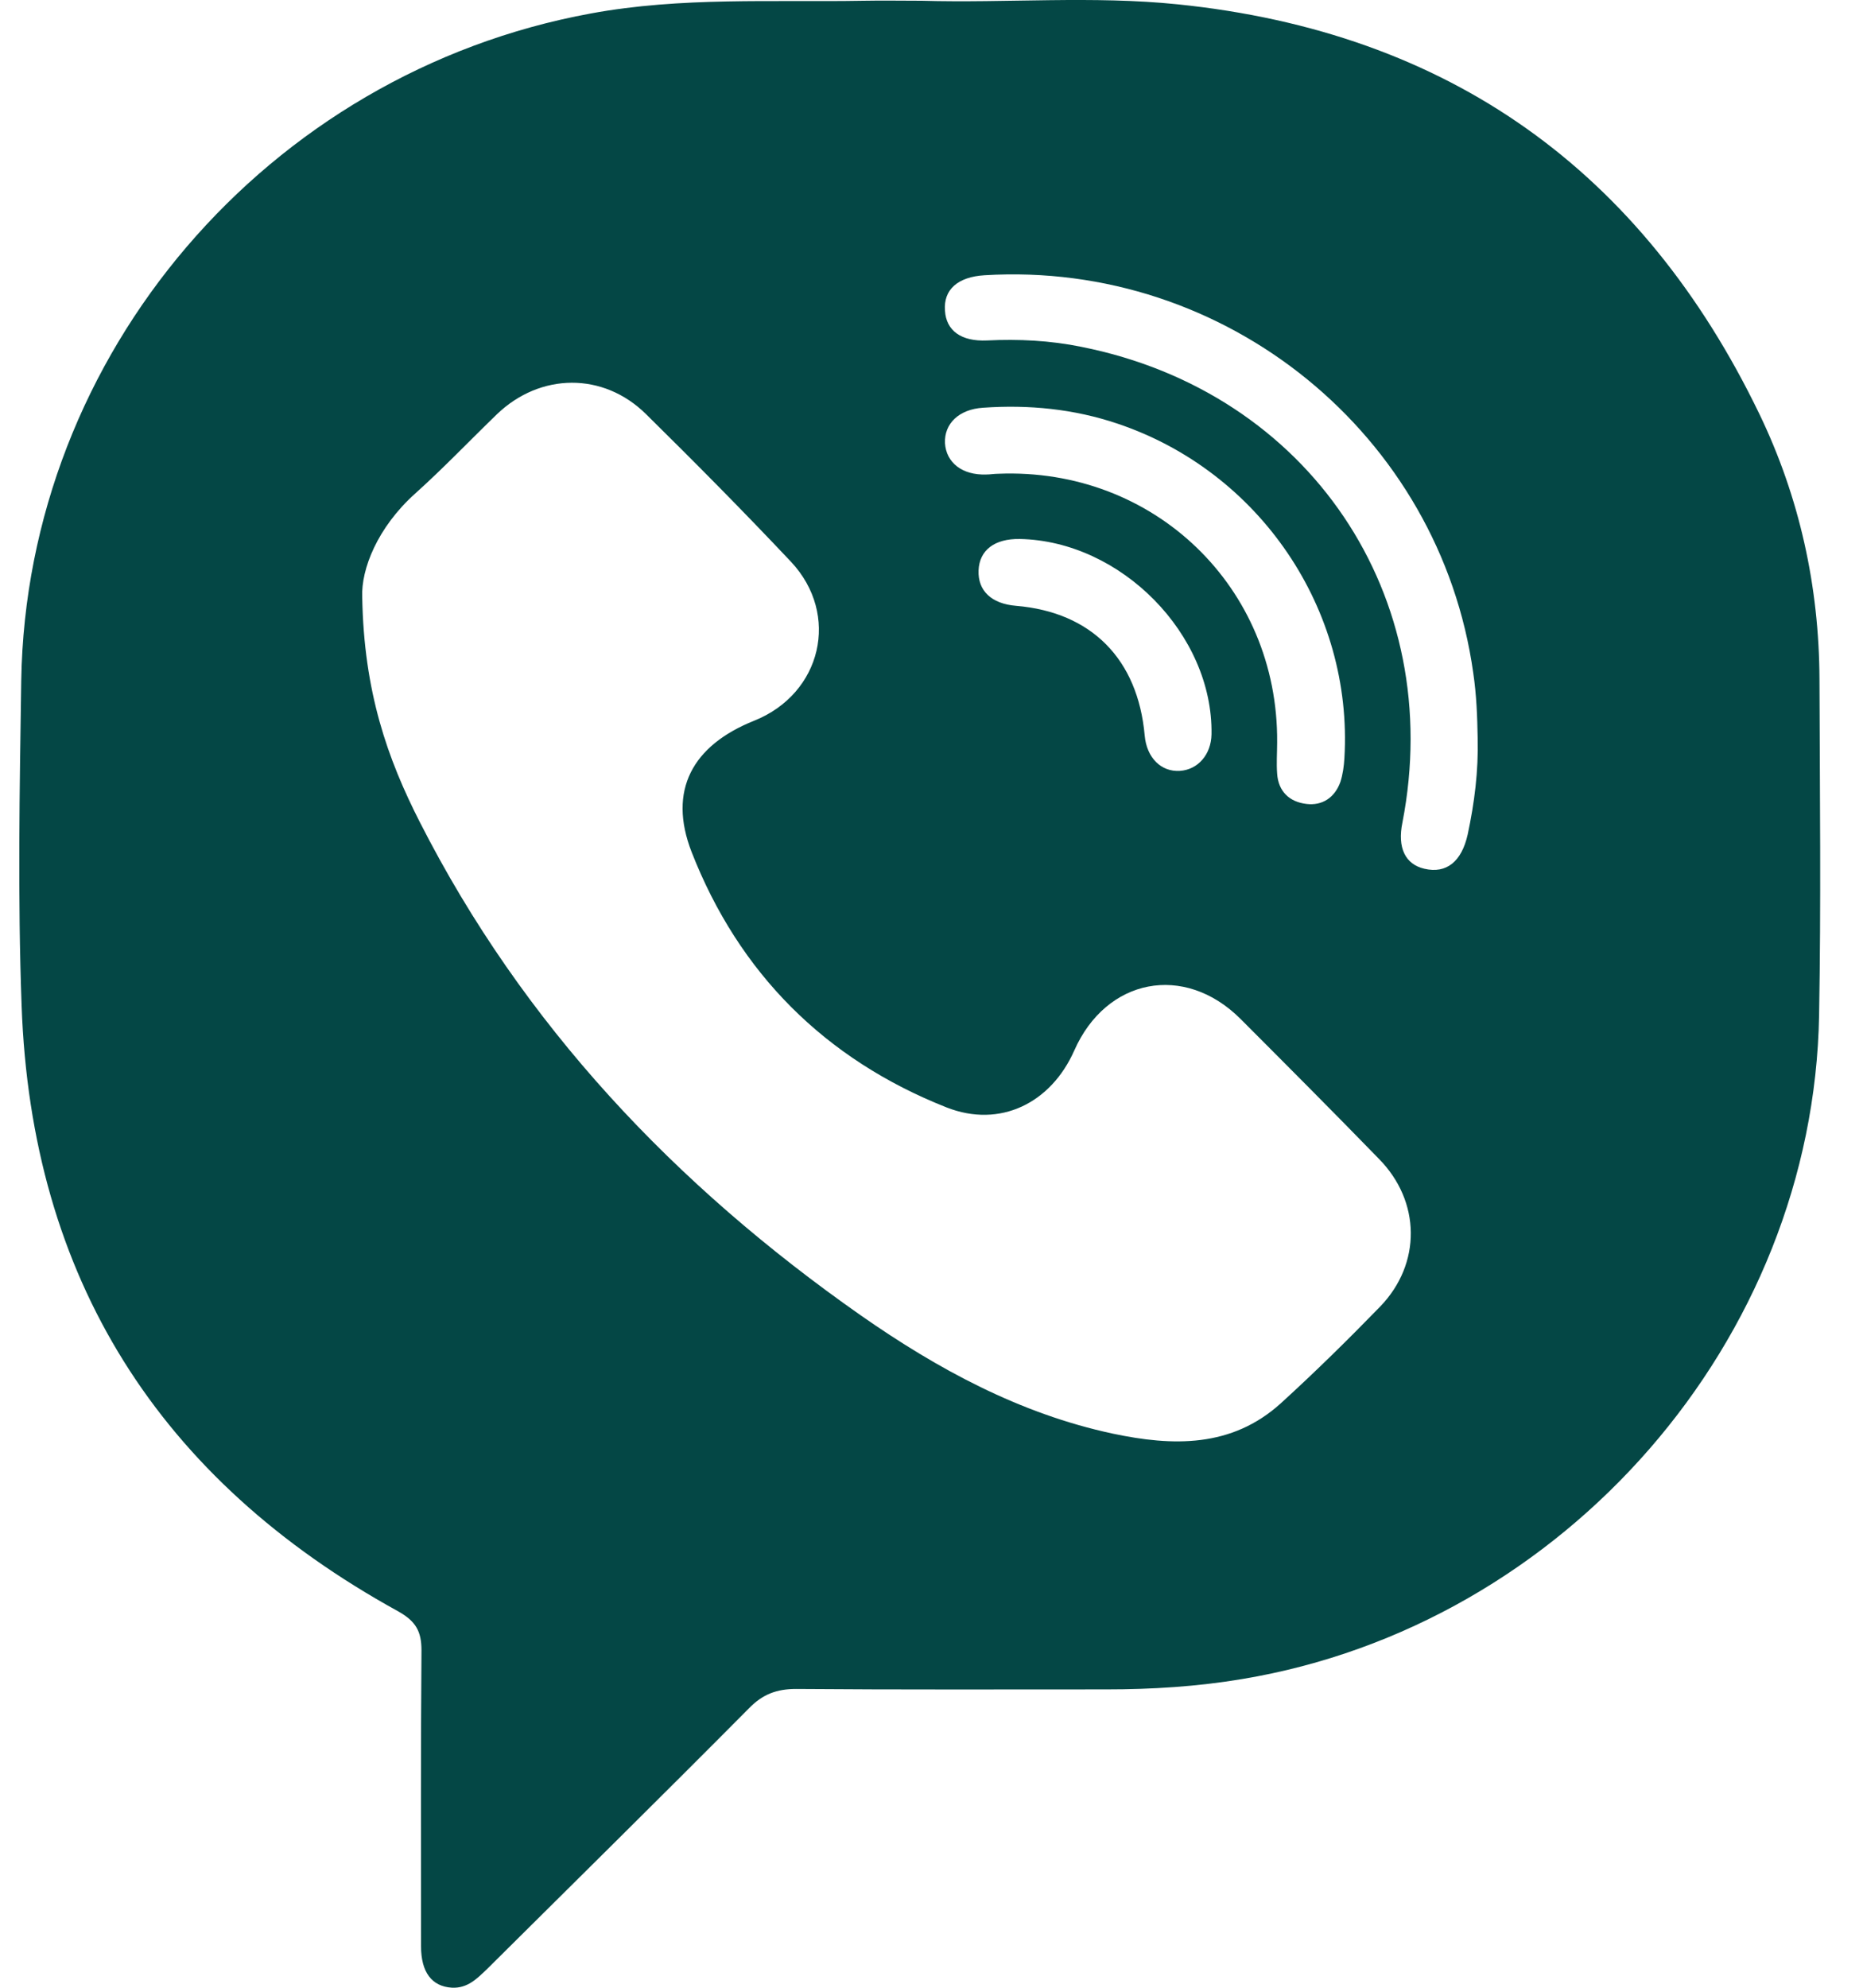
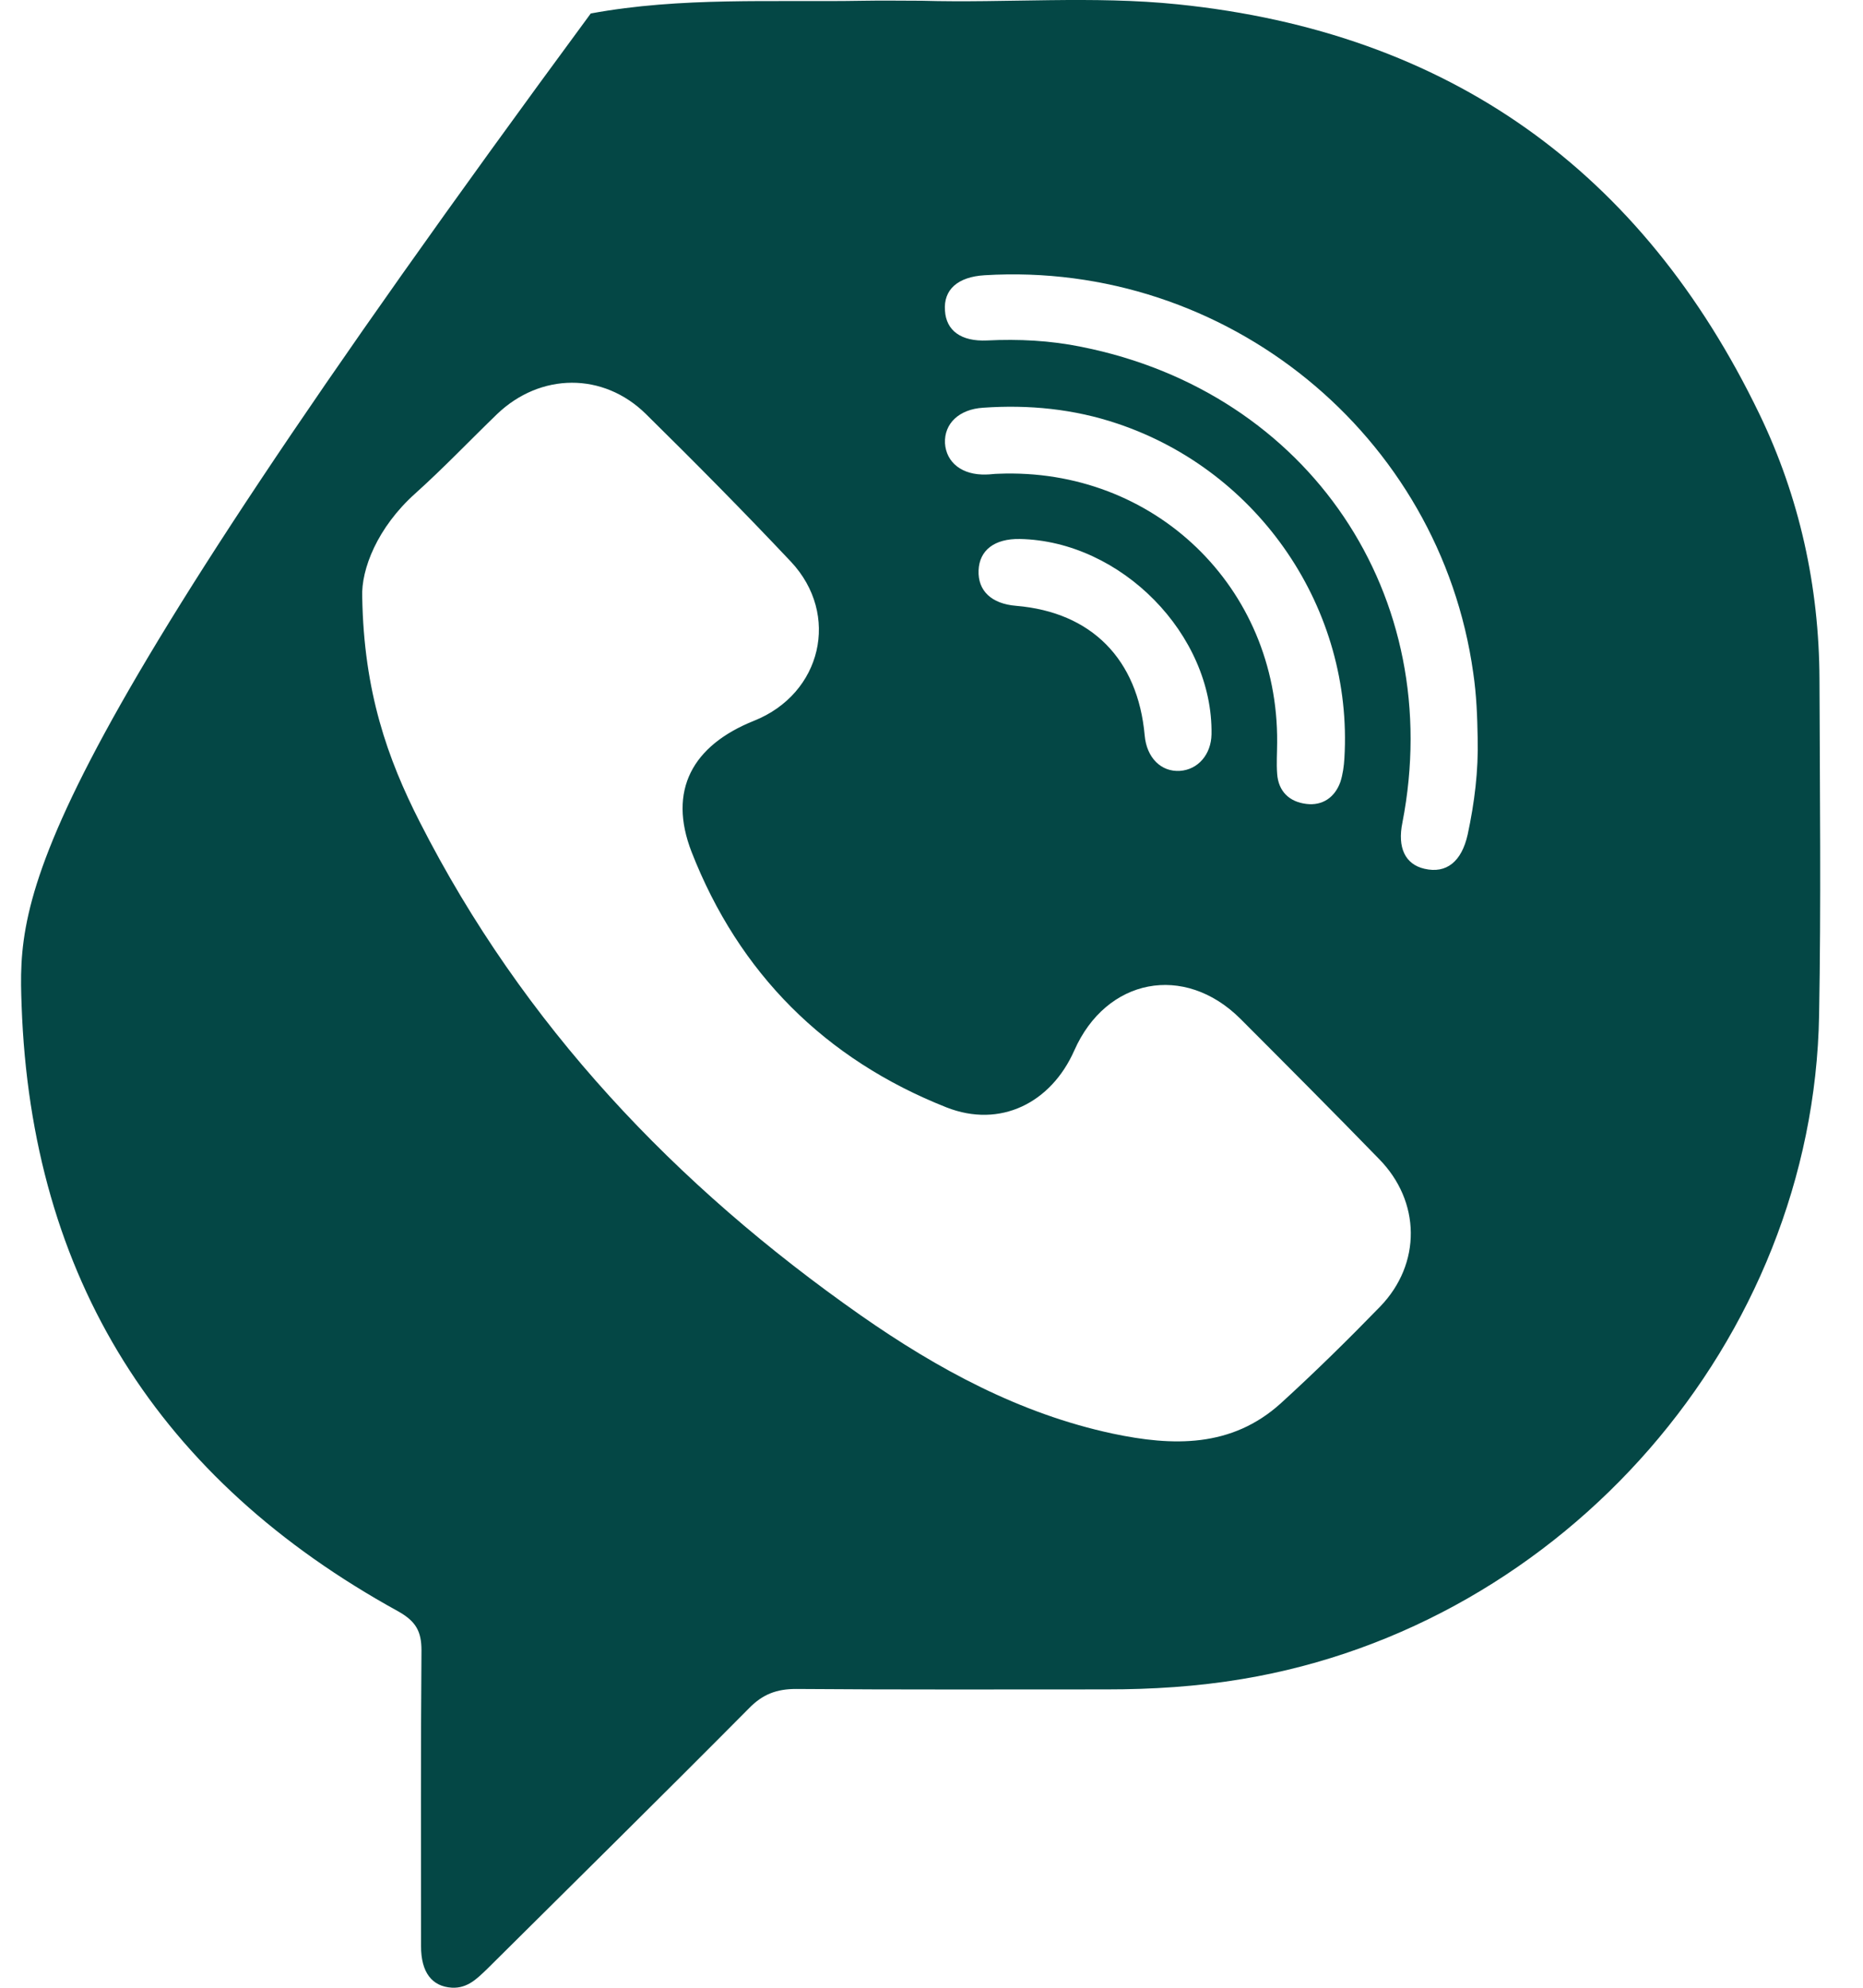
<svg xmlns="http://www.w3.org/2000/svg" width="30" height="32" viewBox="0 0 30 32" fill="none">
-   <path d="M29.299 10.931C29.293 9.439 28.977 8.004 28.332 6.666C26.444 2.753 23.337 0.518 18.968 0.07C17.595 -0.071 16.216 0.051 14.843 0.012C14.527 0.012 14.211 0.006 13.902 0.012C12.439 0.038 10.97 -0.052 9.513 0.217C4.306 1.172 0.426 5.699 0.342 10.957C0.316 12.698 0.284 14.447 0.348 16.188C0.503 20.575 2.559 23.822 6.413 25.941C6.697 26.101 6.787 26.262 6.787 26.569C6.774 28.157 6.78 29.745 6.78 31.333C6.78 31.75 6.954 31.98 7.277 31.999C7.528 32.012 7.683 31.852 7.844 31.698C9.255 30.296 10.667 28.906 12.065 27.497C12.284 27.273 12.51 27.19 12.819 27.19C14.482 27.203 16.145 27.197 17.814 27.197C18.549 27.197 19.277 27.152 20.005 27.03C25.2 26.165 29.202 21.574 29.293 16.342C29.325 14.549 29.305 12.737 29.299 10.931ZM16.074 7.627C16.01 7.627 15.945 7.639 15.881 7.639C15.494 7.652 15.236 7.447 15.217 7.133C15.204 6.82 15.442 6.589 15.829 6.564C16.564 6.512 17.292 6.583 17.995 6.82C20.283 7.588 21.791 9.81 21.649 12.205C21.642 12.333 21.623 12.468 21.584 12.589C21.494 12.839 21.294 12.974 21.037 12.942C20.766 12.91 20.585 12.743 20.566 12.455C20.553 12.289 20.566 12.116 20.566 11.949C20.585 9.452 18.581 7.524 16.074 7.627ZM19.509 11.821C19.503 12.148 19.29 12.391 19 12.41C18.697 12.429 18.465 12.199 18.433 11.84C18.323 10.611 17.576 9.855 16.364 9.753C15.964 9.721 15.745 9.509 15.758 9.183C15.771 8.856 16.016 8.67 16.422 8.677C18.053 8.709 19.535 10.214 19.509 11.821ZM22.223 21.036C21.707 21.567 21.172 22.093 20.624 22.592C19.831 23.309 18.884 23.284 17.917 23.079C16.422 22.759 15.101 22.041 13.863 21.177C10.873 19.083 8.424 16.502 6.761 13.236C6.239 12.212 5.859 11.136 5.833 9.612C5.814 9.163 6.078 8.491 6.684 7.947C7.141 7.537 7.567 7.089 8.005 6.666C8.701 6 9.713 5.987 10.402 6.666C11.195 7.447 11.975 8.235 12.736 9.042C13.535 9.893 13.232 11.168 12.143 11.603C11.15 12 10.751 12.724 11.137 13.716C11.898 15.663 13.283 17.053 15.243 17.828C16.106 18.167 16.925 17.757 17.299 16.912C17.814 15.746 19.071 15.503 19.973 16.4C20.721 17.149 21.468 17.898 22.203 18.654C22.88 19.339 22.893 20.344 22.223 21.036ZM23.634 13.435C23.537 13.87 23.292 14.069 22.938 13.986C22.628 13.915 22.5 13.646 22.583 13.243C23.292 9.599 21.082 6.314 17.415 5.584C16.912 5.481 16.403 5.456 15.894 5.481C15.475 5.5 15.236 5.321 15.217 5.001C15.191 4.662 15.423 4.457 15.855 4.431C19.748 4.194 23.189 6.999 23.724 10.835C23.776 11.187 23.789 11.533 23.795 11.885C23.808 12.41 23.744 12.922 23.634 13.435Z" fill="#044745" />
+   <path d="M29.299 10.931C29.293 9.439 28.977 8.004 28.332 6.666C26.444 2.753 23.337 0.518 18.968 0.07C17.595 -0.071 16.216 0.051 14.843 0.012C14.527 0.012 14.211 0.006 13.902 0.012C12.439 0.038 10.97 -0.052 9.513 0.217C0.316 12.698 0.284 14.447 0.348 16.188C0.503 20.575 2.559 23.822 6.413 25.941C6.697 26.101 6.787 26.262 6.787 26.569C6.774 28.157 6.78 29.745 6.78 31.333C6.78 31.75 6.954 31.98 7.277 31.999C7.528 32.012 7.683 31.852 7.844 31.698C9.255 30.296 10.667 28.906 12.065 27.497C12.284 27.273 12.51 27.19 12.819 27.19C14.482 27.203 16.145 27.197 17.814 27.197C18.549 27.197 19.277 27.152 20.005 27.03C25.2 26.165 29.202 21.574 29.293 16.342C29.325 14.549 29.305 12.737 29.299 10.931ZM16.074 7.627C16.01 7.627 15.945 7.639 15.881 7.639C15.494 7.652 15.236 7.447 15.217 7.133C15.204 6.82 15.442 6.589 15.829 6.564C16.564 6.512 17.292 6.583 17.995 6.82C20.283 7.588 21.791 9.81 21.649 12.205C21.642 12.333 21.623 12.468 21.584 12.589C21.494 12.839 21.294 12.974 21.037 12.942C20.766 12.91 20.585 12.743 20.566 12.455C20.553 12.289 20.566 12.116 20.566 11.949C20.585 9.452 18.581 7.524 16.074 7.627ZM19.509 11.821C19.503 12.148 19.29 12.391 19 12.41C18.697 12.429 18.465 12.199 18.433 11.84C18.323 10.611 17.576 9.855 16.364 9.753C15.964 9.721 15.745 9.509 15.758 9.183C15.771 8.856 16.016 8.67 16.422 8.677C18.053 8.709 19.535 10.214 19.509 11.821ZM22.223 21.036C21.707 21.567 21.172 22.093 20.624 22.592C19.831 23.309 18.884 23.284 17.917 23.079C16.422 22.759 15.101 22.041 13.863 21.177C10.873 19.083 8.424 16.502 6.761 13.236C6.239 12.212 5.859 11.136 5.833 9.612C5.814 9.163 6.078 8.491 6.684 7.947C7.141 7.537 7.567 7.089 8.005 6.666C8.701 6 9.713 5.987 10.402 6.666C11.195 7.447 11.975 8.235 12.736 9.042C13.535 9.893 13.232 11.168 12.143 11.603C11.15 12 10.751 12.724 11.137 13.716C11.898 15.663 13.283 17.053 15.243 17.828C16.106 18.167 16.925 17.757 17.299 16.912C17.814 15.746 19.071 15.503 19.973 16.4C20.721 17.149 21.468 17.898 22.203 18.654C22.88 19.339 22.893 20.344 22.223 21.036ZM23.634 13.435C23.537 13.87 23.292 14.069 22.938 13.986C22.628 13.915 22.5 13.646 22.583 13.243C23.292 9.599 21.082 6.314 17.415 5.584C16.912 5.481 16.403 5.456 15.894 5.481C15.475 5.5 15.236 5.321 15.217 5.001C15.191 4.662 15.423 4.457 15.855 4.431C19.748 4.194 23.189 6.999 23.724 10.835C23.776 11.187 23.789 11.533 23.795 11.885C23.808 12.41 23.744 12.922 23.634 13.435Z" fill="#044745" />
</svg>